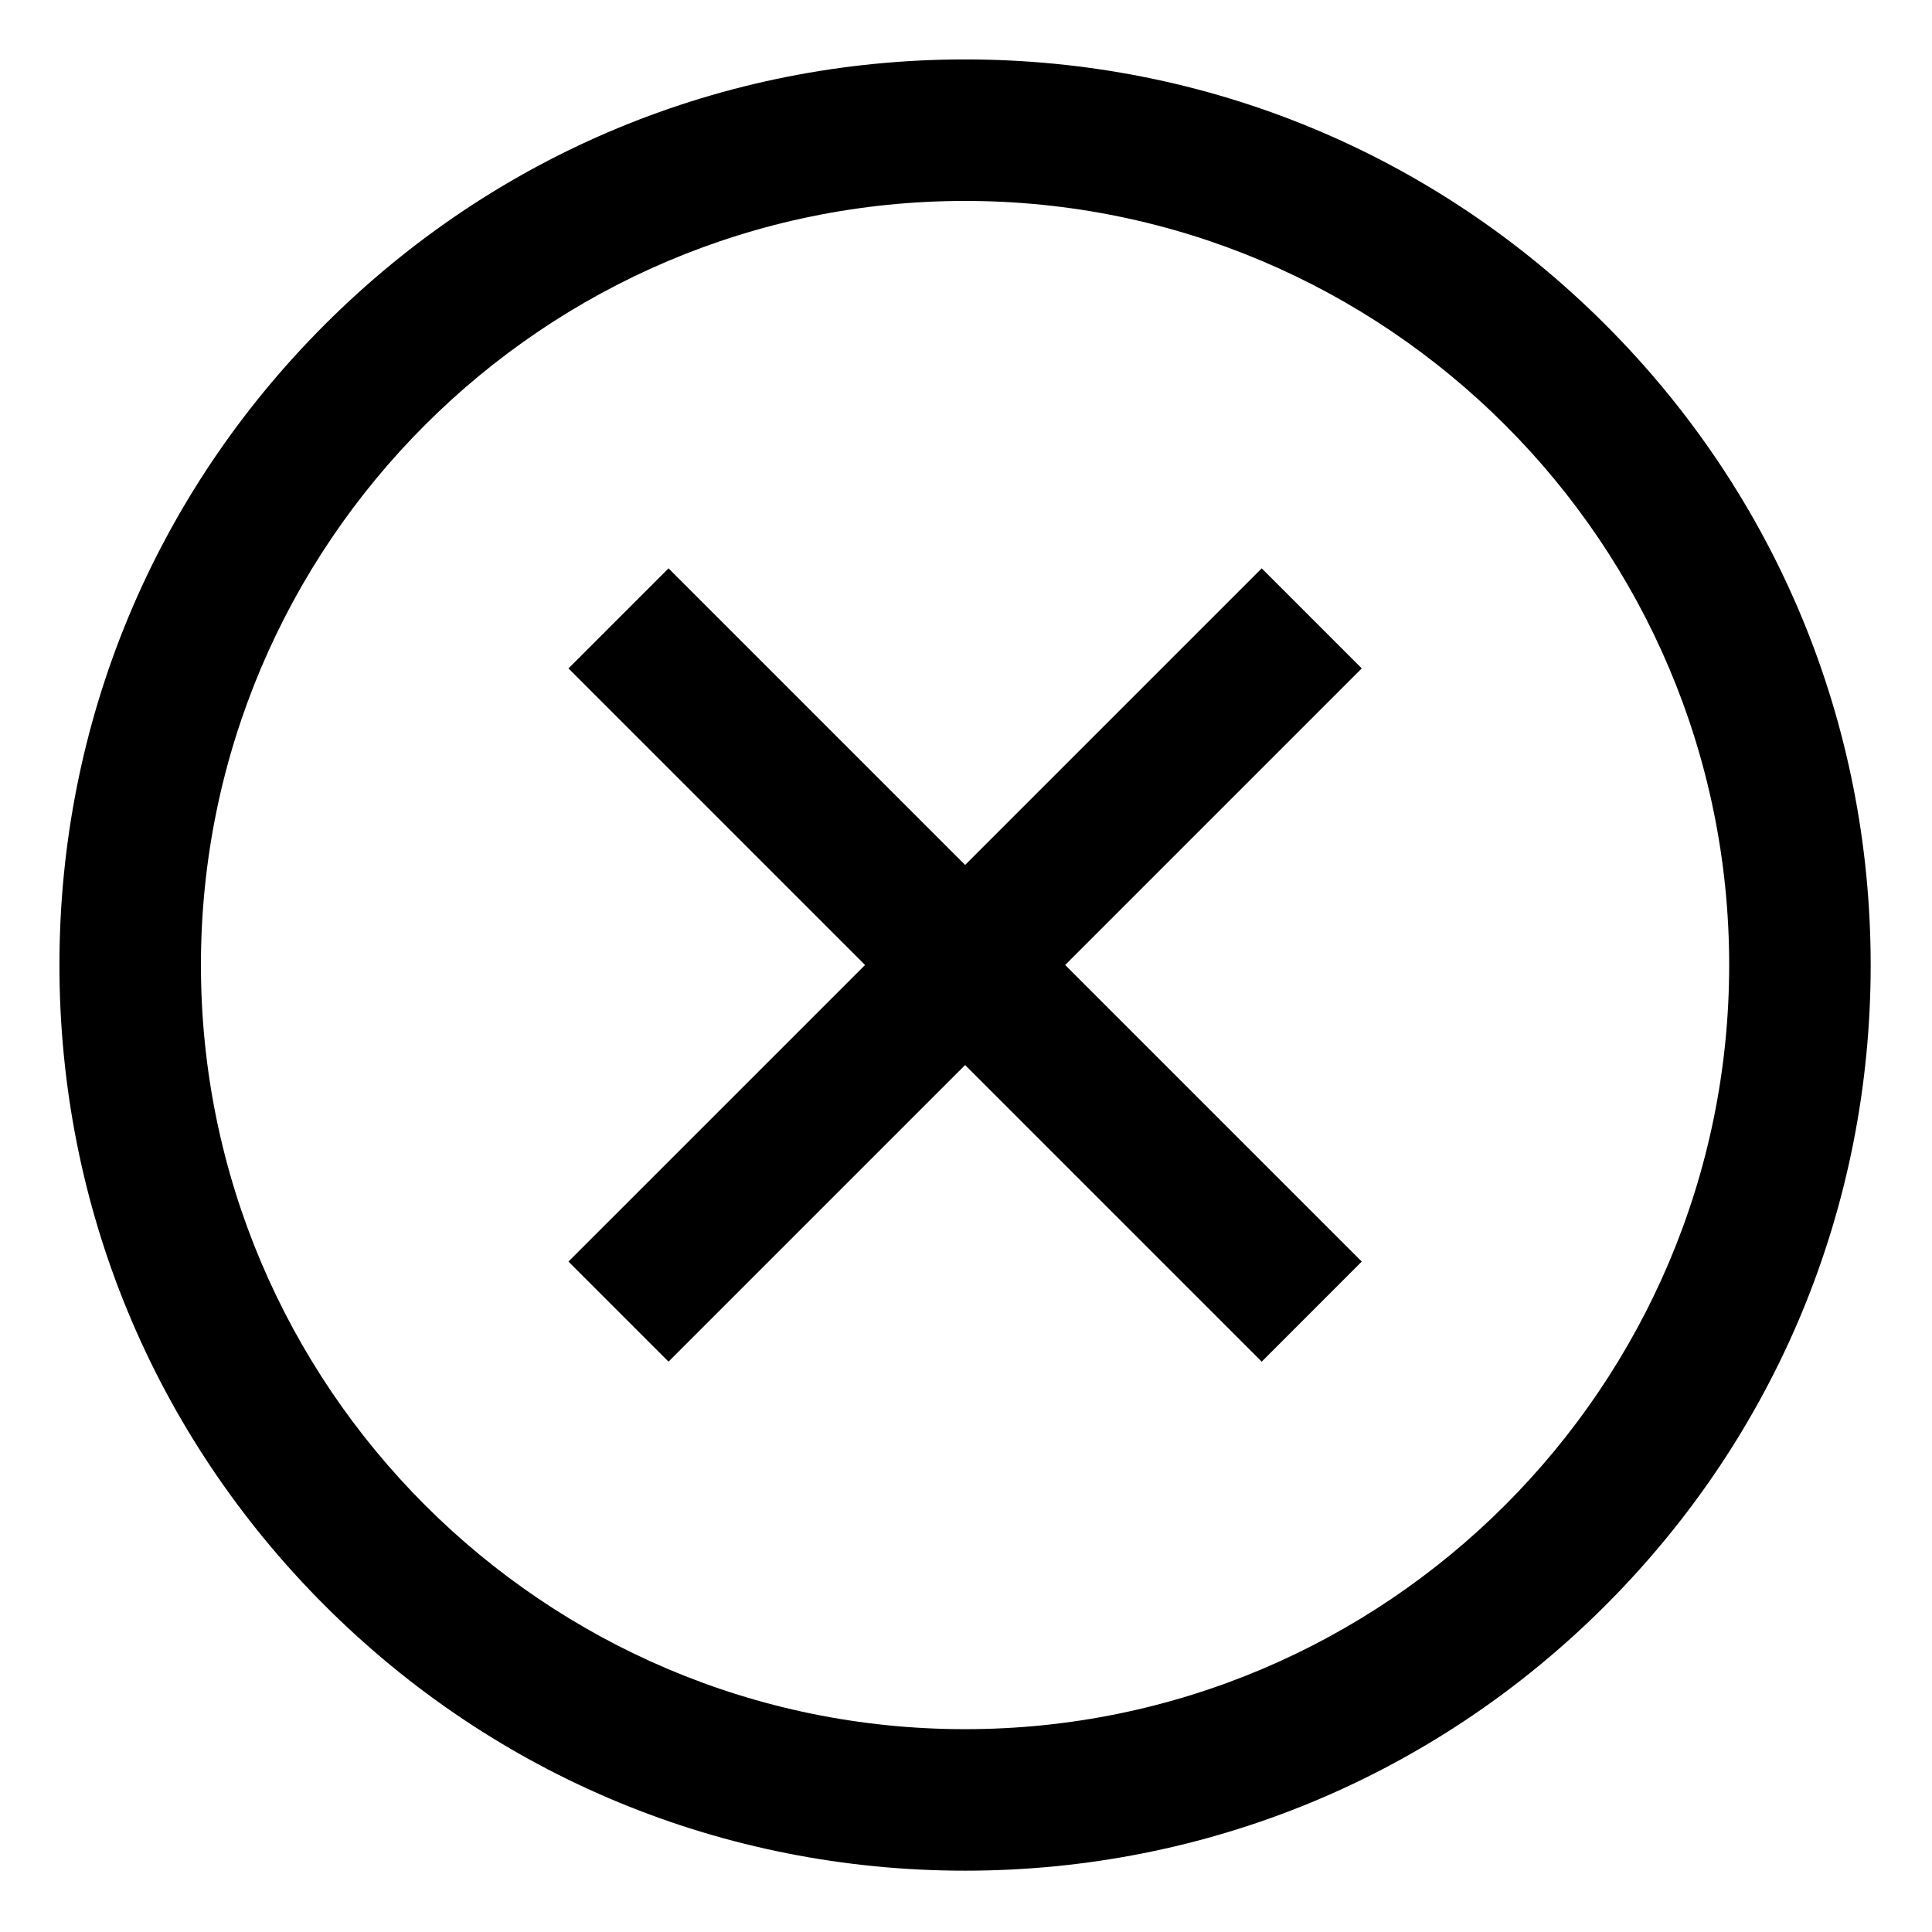
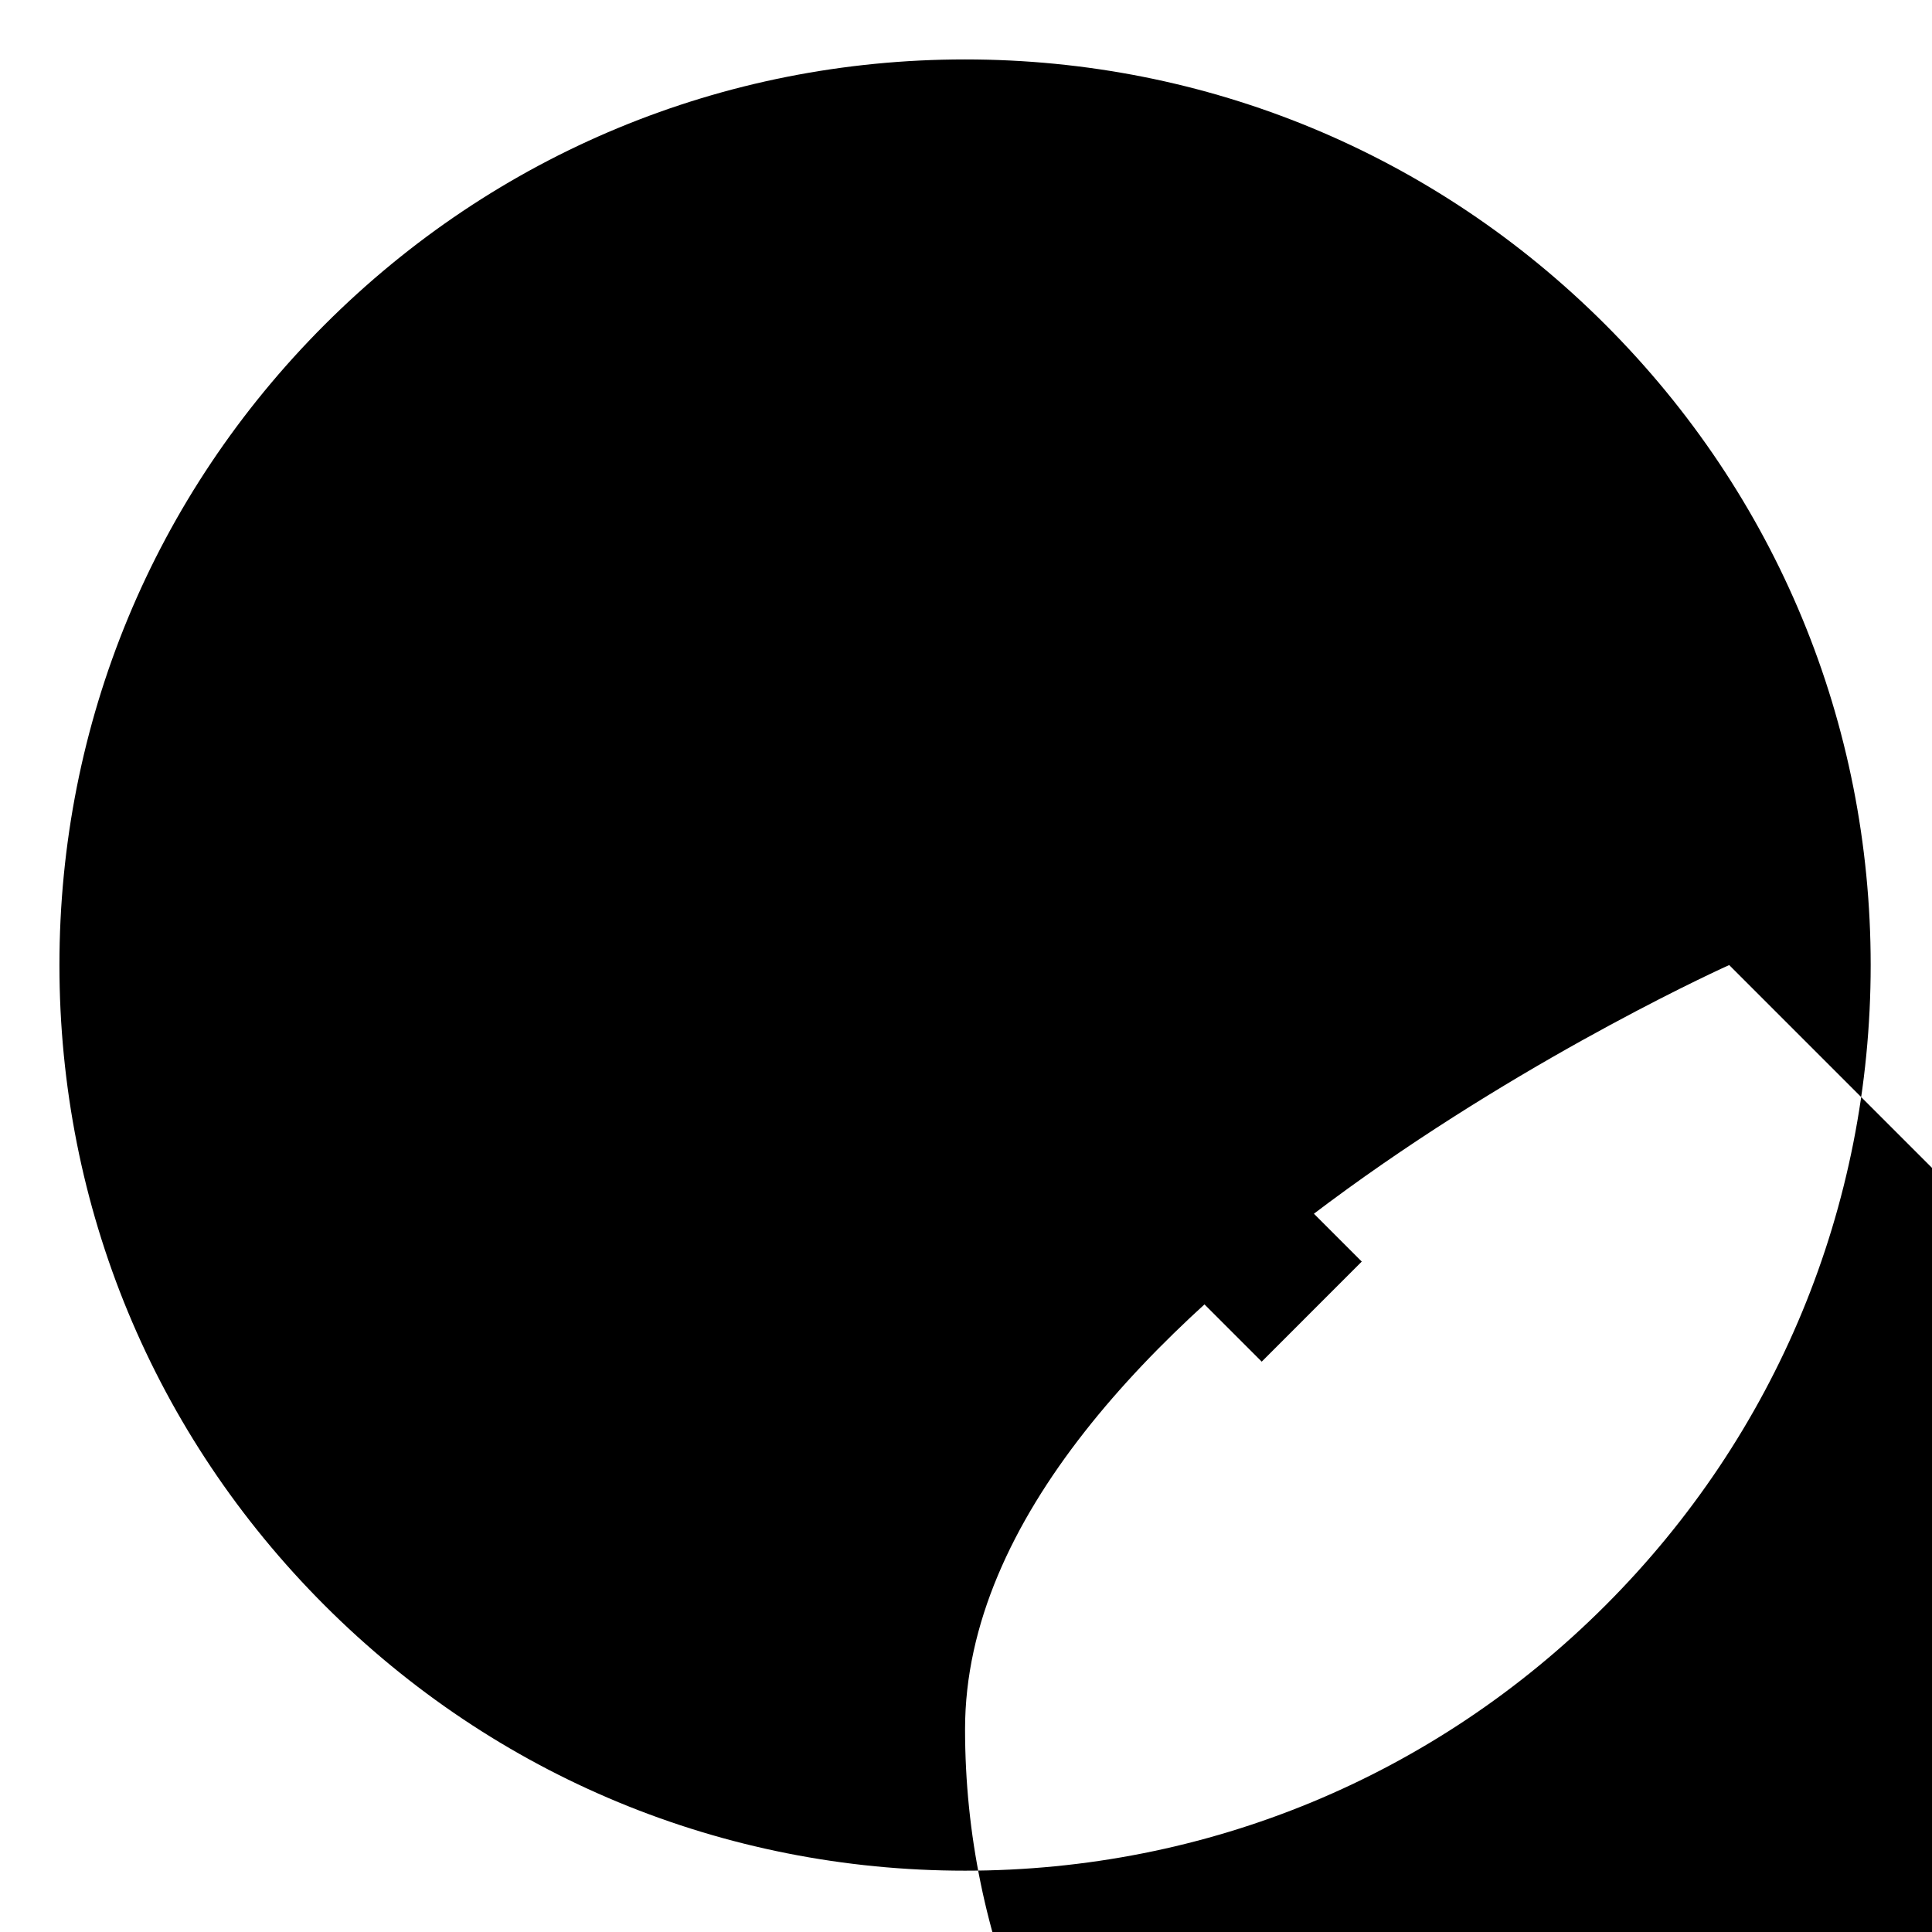
<svg xmlns="http://www.w3.org/2000/svg" height="682.667pt" viewBox="-21 -21 682.667 682.667" width="682.667pt">
-   <path d="m460.176 215.176-104.801 104.801 104.801 104.797-35.352 35.359-104.801-104.801-104.797 104.801-35.359-35.359 104.801-104.797-104.801-104.801 35.359-35.352 104.797 104.801 104.801-104.801zm179.824 104.824c0 85.473-33.285 165.836-93.727 226.273-60.438 60.441-140.801 93.727-226.273 93.727s-165.836-33.285-226.273-93.727c-60.441-60.438-93.727-140.801-93.727-226.273s33.285-165.836 93.727-226.273c60.438-60.441 140.801-93.727 226.273-93.727s165.836 33.285 226.273 93.727c60.441 60.438 93.727 140.801 93.727 226.273zm-50 0c0-148.875-121.125-270-270-270s-270 121.125-270 270 121.125 270 270 270 270-121.125 270-270zm0 0" />
+   <path d="m460.176 215.176-104.801 104.801 104.801 104.797-35.352 35.359-104.801-104.801-104.797 104.801-35.359-35.359 104.801-104.797-104.801-104.801 35.359-35.352 104.797 104.801 104.801-104.801zm179.824 104.824c0 85.473-33.285 165.836-93.727 226.273-60.438 60.441-140.801 93.727-226.273 93.727s-165.836-33.285-226.273-93.727c-60.441-60.438-93.727-140.801-93.727-226.273s33.285-165.836 93.727-226.273c60.438-60.441 140.801-93.727 226.273-93.727s165.836 33.285 226.273 93.727c60.441 60.438 93.727 140.801 93.727 226.273zm-50 0s-270 121.125-270 270 121.125 270 270 270 270-121.125 270-270zm0 0" />
</svg>